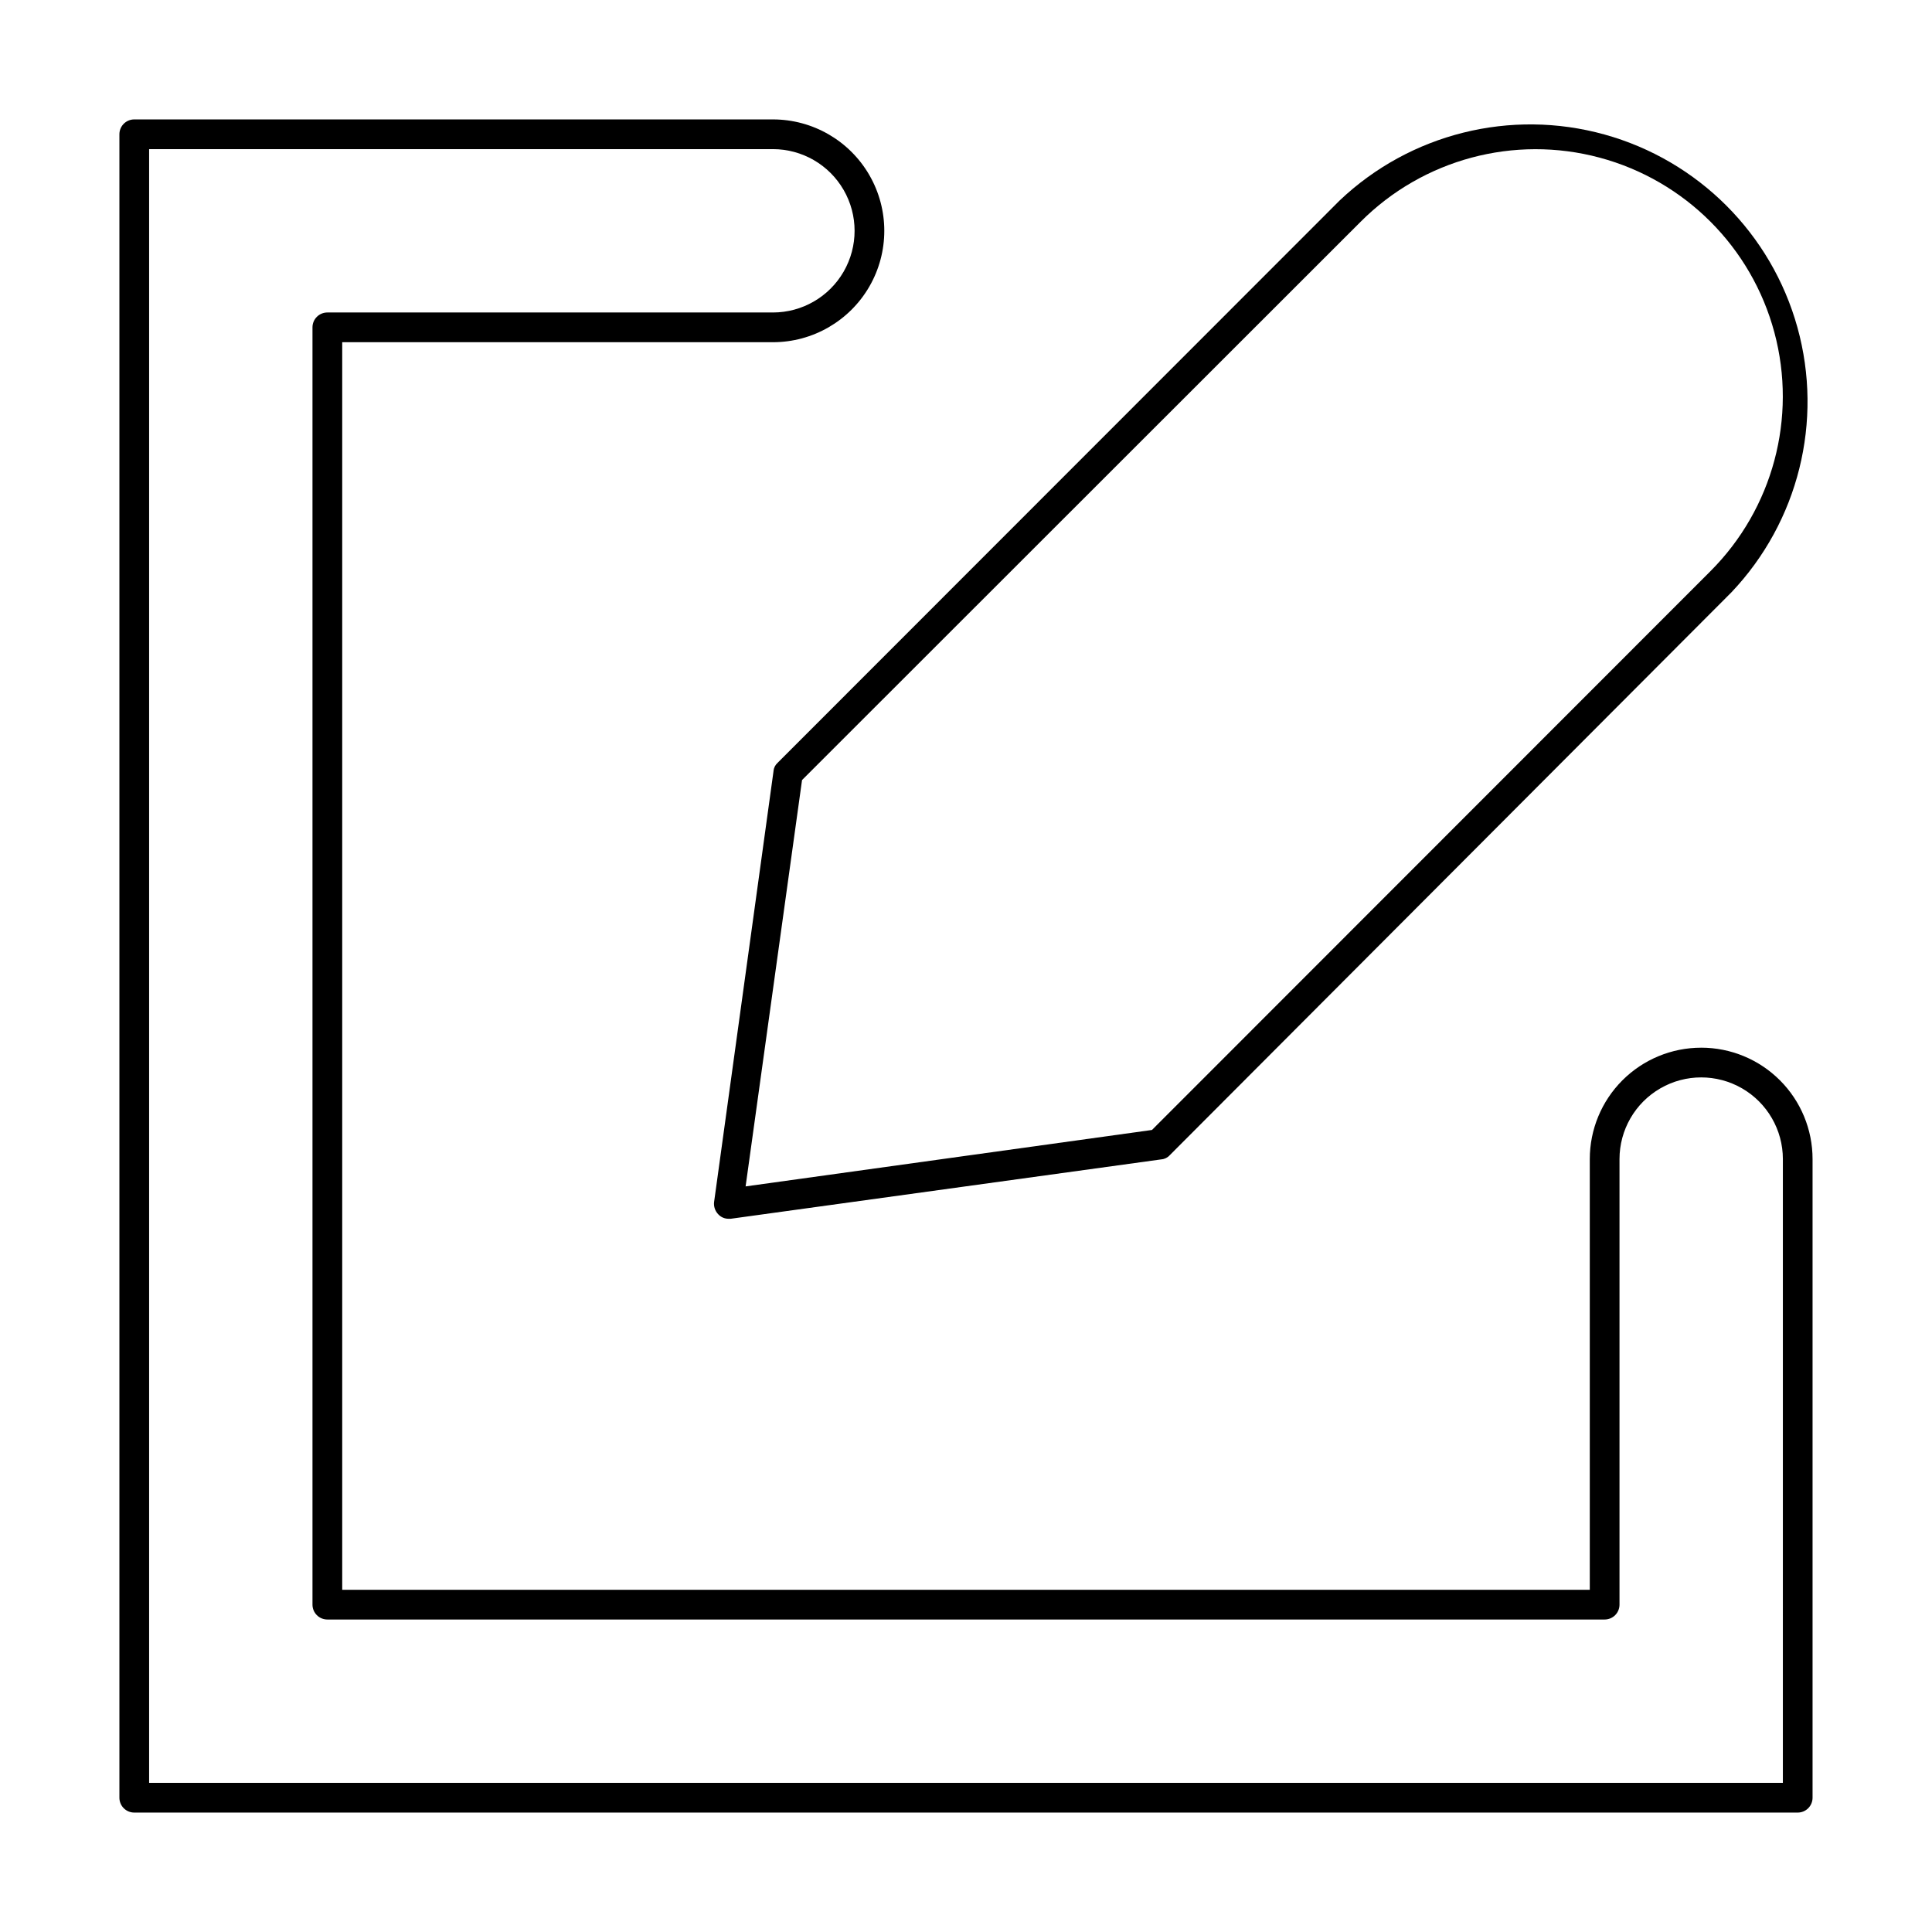
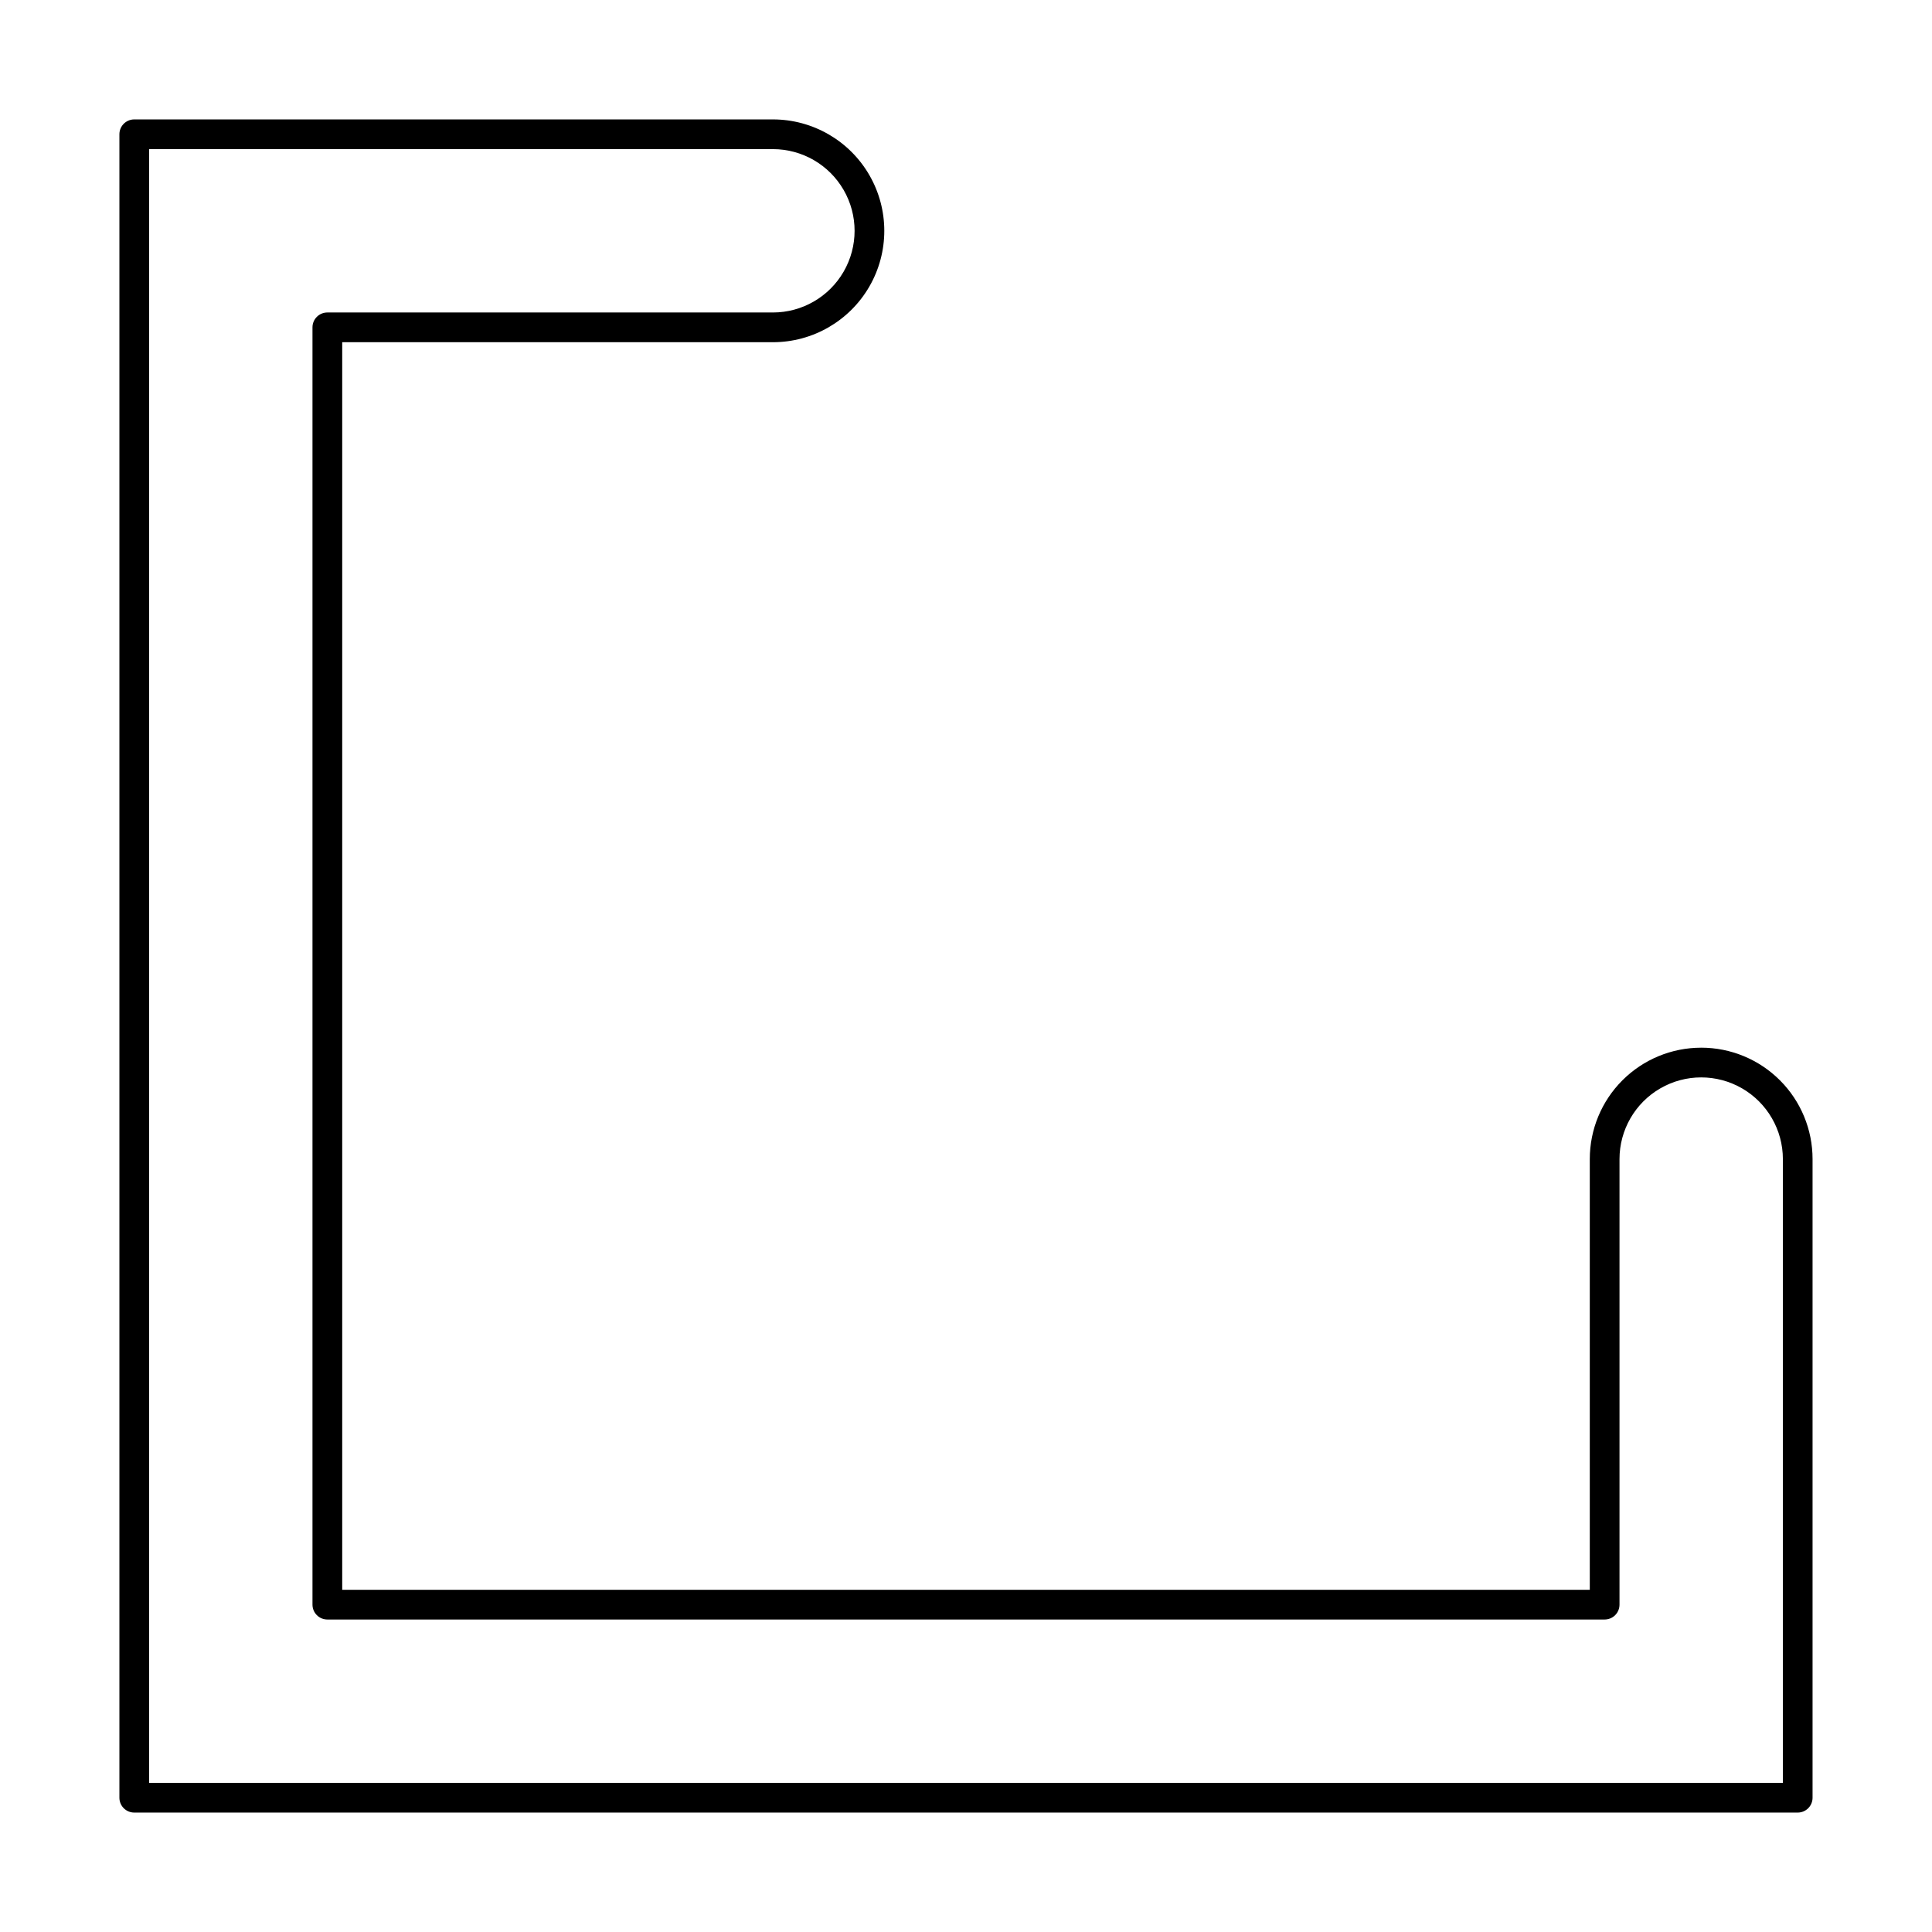
<svg xmlns="http://www.w3.org/2000/svg" fill="#000000" width="800px" height="800px" version="1.1" viewBox="144 144 512 512">
  <g>
-     <path d="m348.99 348.36-15.742 114.14h-0.004c-0.152 1.211 0.254 2.43 1.105 3.305 0.707 0.766 1.711 1.195 2.754 1.18h0.551l114.14-15.742c0.848-0.07 1.637-0.465 2.203-1.102l148.86-149.18c17.742-18.703 24.375-45.336 17.484-70.176-6.891-24.84-26.301-44.25-51.137-51.141-24.84-6.891-51.477-0.254-70.18 17.484l-148.94 149.02c-0.637 0.566-1.031 1.355-1.102 2.207zm155.63-145.63c16.551-16.551 40.676-23.016 63.285-16.957 22.609 6.059 40.27 23.719 46.324 46.324 6.059 22.609-0.402 46.734-16.957 63.285l-147.99 148.07-107.69 14.957 14.957-107.69z" />
    <path d="m594.83 421.65c-7.832 0-15.34 3.109-20.875 8.645-5.535 5.535-8.645 13.043-8.645 20.875v114.14h-330.62v-330.62h114.14c10.543 0 20.289-5.629 25.562-14.762 5.273-9.133 5.273-20.387 0-29.52-5.273-9.133-15.02-14.762-25.562-14.762h-169.25c-2.176 0-3.938 1.762-3.938 3.938v440.83c0 1.047 0.414 2.047 1.152 2.785s1.742 1.152 2.785 1.152h440.83c1.047 0 2.047-0.414 2.785-1.152s1.152-1.738 1.152-2.785v-169.25c0-7.832-3.109-15.34-8.648-20.875-5.535-5.535-13.043-8.645-20.871-8.645zm21.648 194.83h-432.96v-432.96h165.31c7.734 0 14.879 4.125 18.746 10.824 3.867 6.695 3.867 14.949 0 21.645-3.867 6.699-11.012 10.824-18.746 10.824h-118.08c-2.172 0-3.938 1.766-3.938 3.938v338.5c0 1.043 0.418 2.047 1.156 2.785 0.734 0.738 1.738 1.152 2.781 1.152h338.5c1.043 0 2.047-0.414 2.785-1.152s1.152-1.742 1.152-2.785v-118.08 0.004c0-7.734 4.125-14.883 10.824-18.75 6.695-3.867 14.949-3.867 21.648 0 6.695 3.867 10.824 11.016 10.824 18.75z" />
  </g>
</svg>